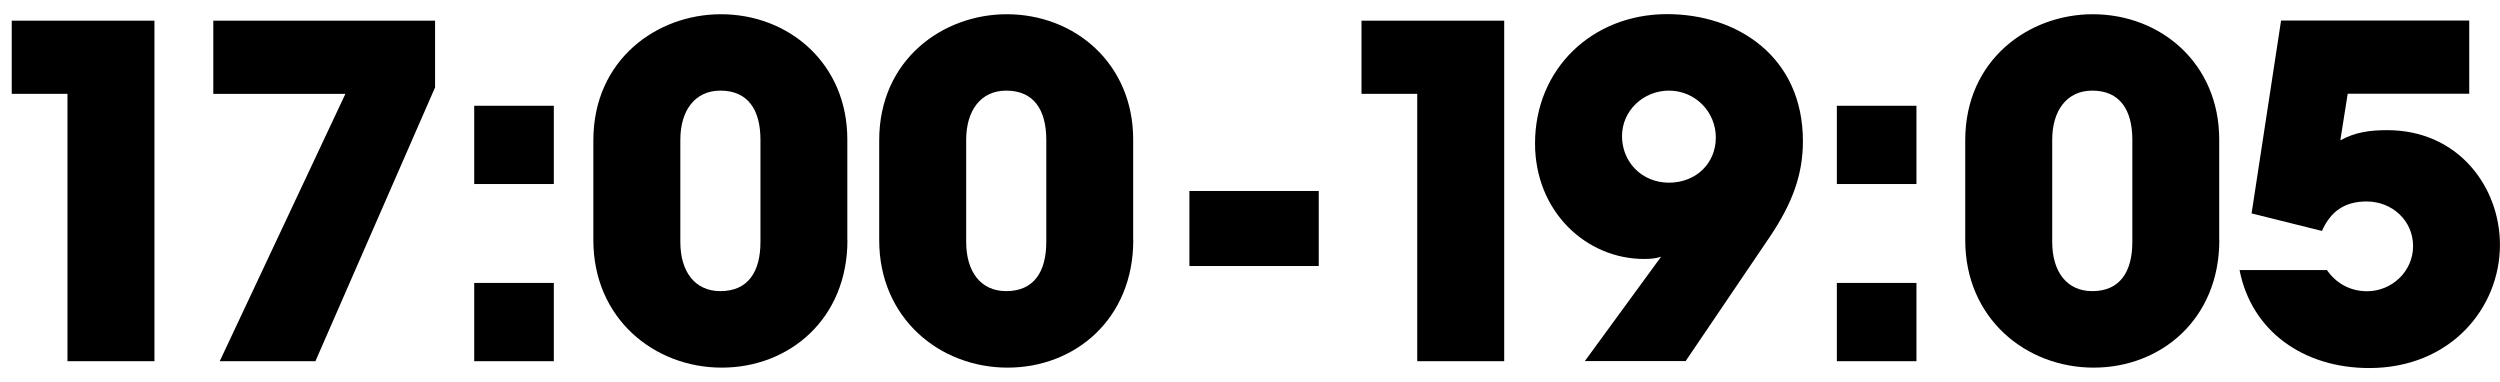
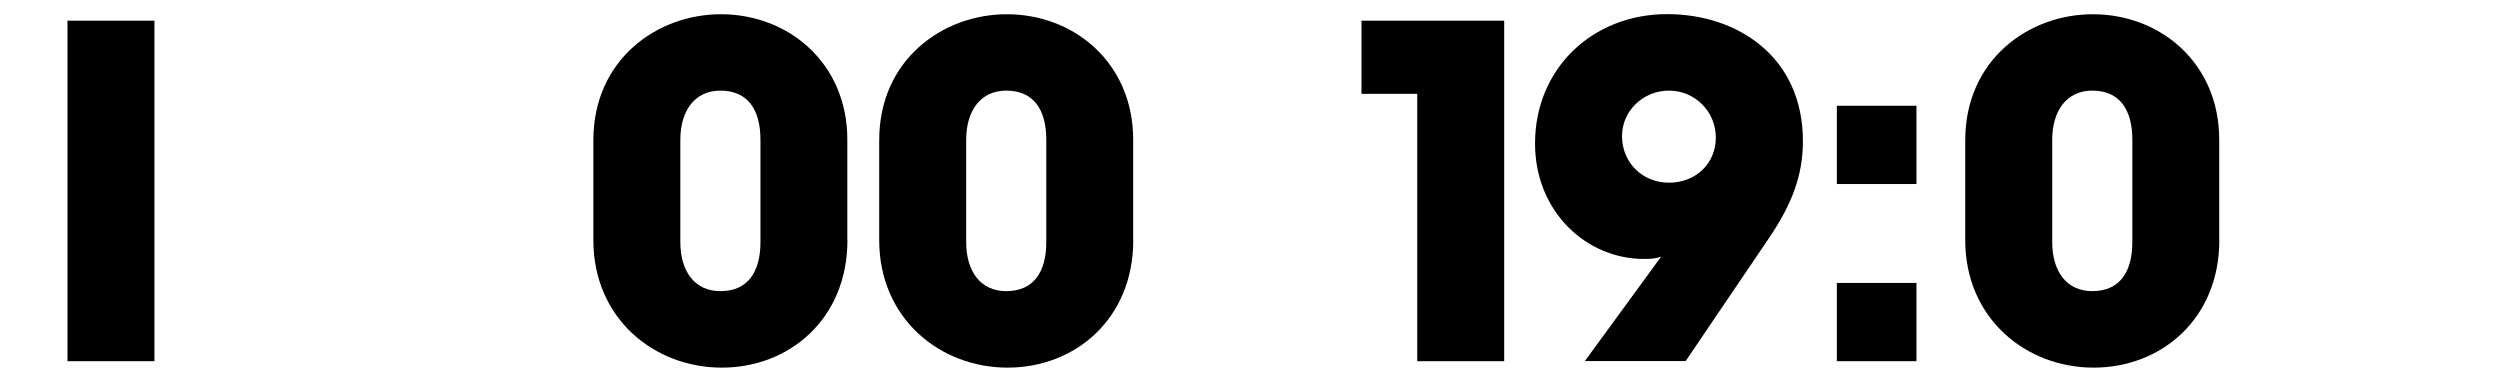
<svg xmlns="http://www.w3.org/2000/svg" width="157" height="24" viewBox="0 0 157 24" fill="none">
-   <path d="M4.237 22.683V5.893H0.737V1.298H9.699V22.683H4.237Z" fill="black" />
-   <path d="M13.799 22.683L21.692 5.893H13.395V1.298H27.323V5.489L19.808 22.683H13.799Z" fill="black" />
-   <path d="M29.781 11.557V6.642H34.78V11.557H29.781ZM29.781 22.683V17.768H34.78V22.683H29.781Z" fill="black" />
+   <path d="M4.237 22.683V5.893V1.298H9.699V22.683H4.237Z" fill="black" />
  <path d="M53.219 15.083C53.219 20.024 49.576 23.087 45.326 23.087C41.076 23.087 37.263 19.997 37.263 15.083V8.813C37.263 3.729 41.278 0.894 45.267 0.894C49.576 0.894 53.212 4.016 53.212 8.754V15.083H53.219ZM47.757 8.78C47.757 6.903 46.975 5.691 45.241 5.691C43.625 5.691 42.725 6.962 42.725 8.78V15.194C42.725 17.045 43.625 18.283 45.241 18.283C46.975 18.283 47.757 17.071 47.757 15.194V8.78Z" fill="black" />
  <path d="M71.169 15.083C71.169 20.024 67.526 23.087 63.276 23.087C59.026 23.087 55.214 19.997 55.214 15.083V8.813C55.214 3.729 59.229 0.894 63.218 0.894C67.526 0.894 71.163 4.016 71.163 8.754V15.083H71.169ZM65.707 8.78C65.707 6.903 64.925 5.691 63.191 5.691C61.575 5.691 60.676 6.962 60.676 8.78V15.194C60.676 17.045 61.575 18.283 63.191 18.283C64.925 18.283 65.707 17.071 65.707 15.194V8.78Z" fill="black" />
-   <path d="M74.695 16.706V11.993H82.817V16.706H74.695Z" fill="black" />
  <path d="M89.002 22.683V5.893H85.502V1.298H94.464V22.683H89.002Z" fill="black" />
  <path d="M99.522 22.683L104.319 16.119C104 16.237 103.628 16.263 103.25 16.263C99.607 16.263 96.4 13.284 96.4 9.008C96.4 4.328 99.985 0.887 104.697 0.887C109.09 0.887 113.223 3.546 113.223 8.865C113.223 10.977 112.558 12.769 111.144 14.874L105.858 22.676H99.529L99.522 22.683ZM104.808 5.691C103.218 5.691 101.862 6.936 101.862 8.552C101.862 10.168 103.107 11.472 104.808 11.472C106.509 11.472 107.754 10.26 107.754 8.637C107.754 7.014 106.451 5.691 104.808 5.691Z" fill="black" />
  <path d="M115.354 11.557V6.642H120.353V11.557H115.354ZM115.354 22.683V17.768H120.353V22.683H115.354Z" fill="black" />
  <path d="M139.373 15.083C139.373 20.024 135.729 23.087 131.479 23.087C127.23 23.087 123.417 19.997 123.417 15.083V8.813C123.417 3.729 127.432 0.894 131.421 0.894C135.729 0.894 139.366 4.016 139.366 8.754V15.083H139.373ZM133.911 8.78C133.911 6.903 133.128 5.691 131.395 5.691C129.778 5.691 128.879 6.962 128.879 8.78V15.194C128.879 17.045 129.778 18.283 131.395 18.283C133.128 18.283 133.911 17.071 133.911 15.194V8.78Z" fill="black" />
-   <path d="M147.435 5.893L146.972 8.813C147.924 8.291 148.85 8.174 149.919 8.174C154.396 8.174 156.997 11.759 156.997 15.37C156.997 19.359 153.875 23.113 148.791 23.113C144.659 23.113 141.393 20.799 140.644 16.96H146.132C146.712 17.801 147.605 18.29 148.648 18.29C150.205 18.29 151.542 17.045 151.542 15.455C151.542 13.864 150.238 12.652 148.621 12.652C147.266 12.652 146.366 13.258 145.819 14.503L141.4 13.402L143.251 1.291H155.068V5.886H147.435V5.893Z" fill="black" />
</svg>